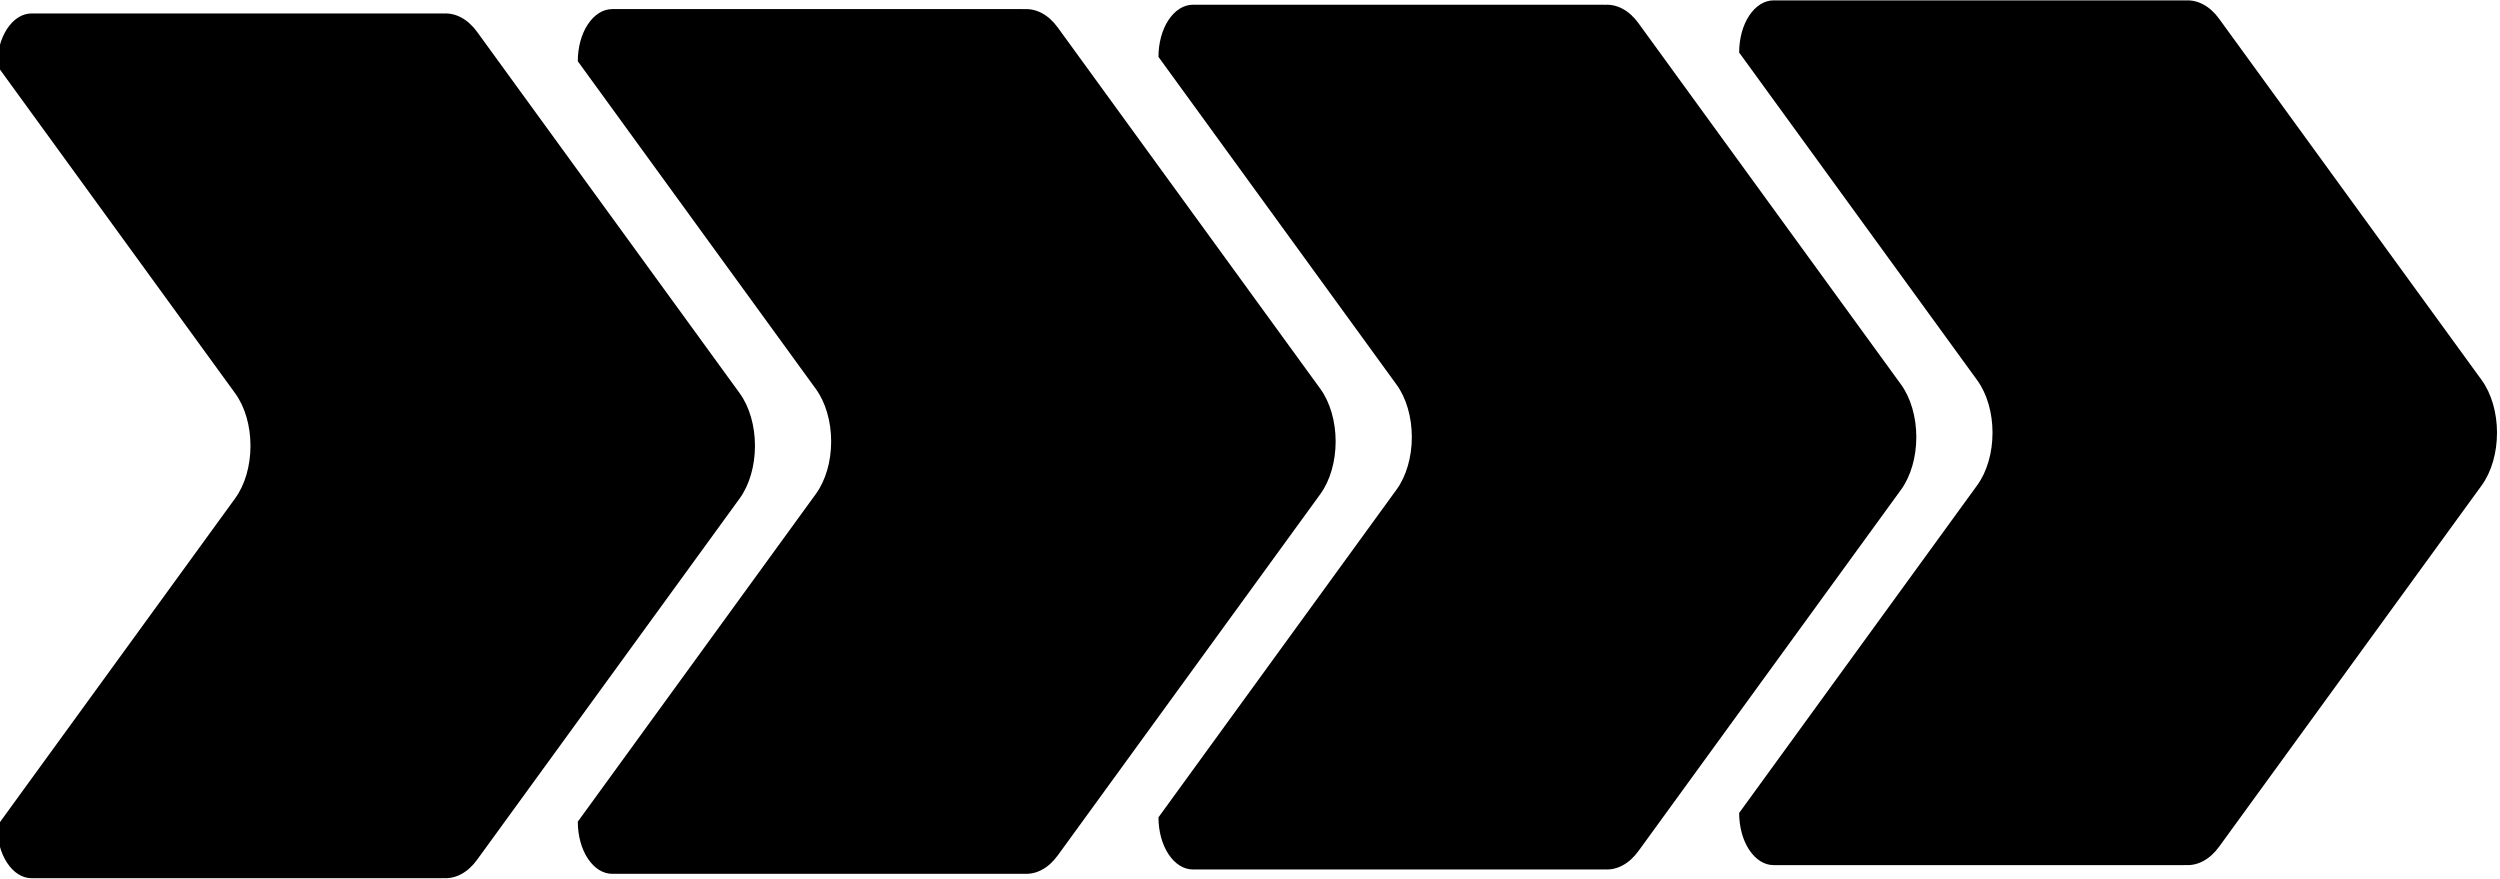
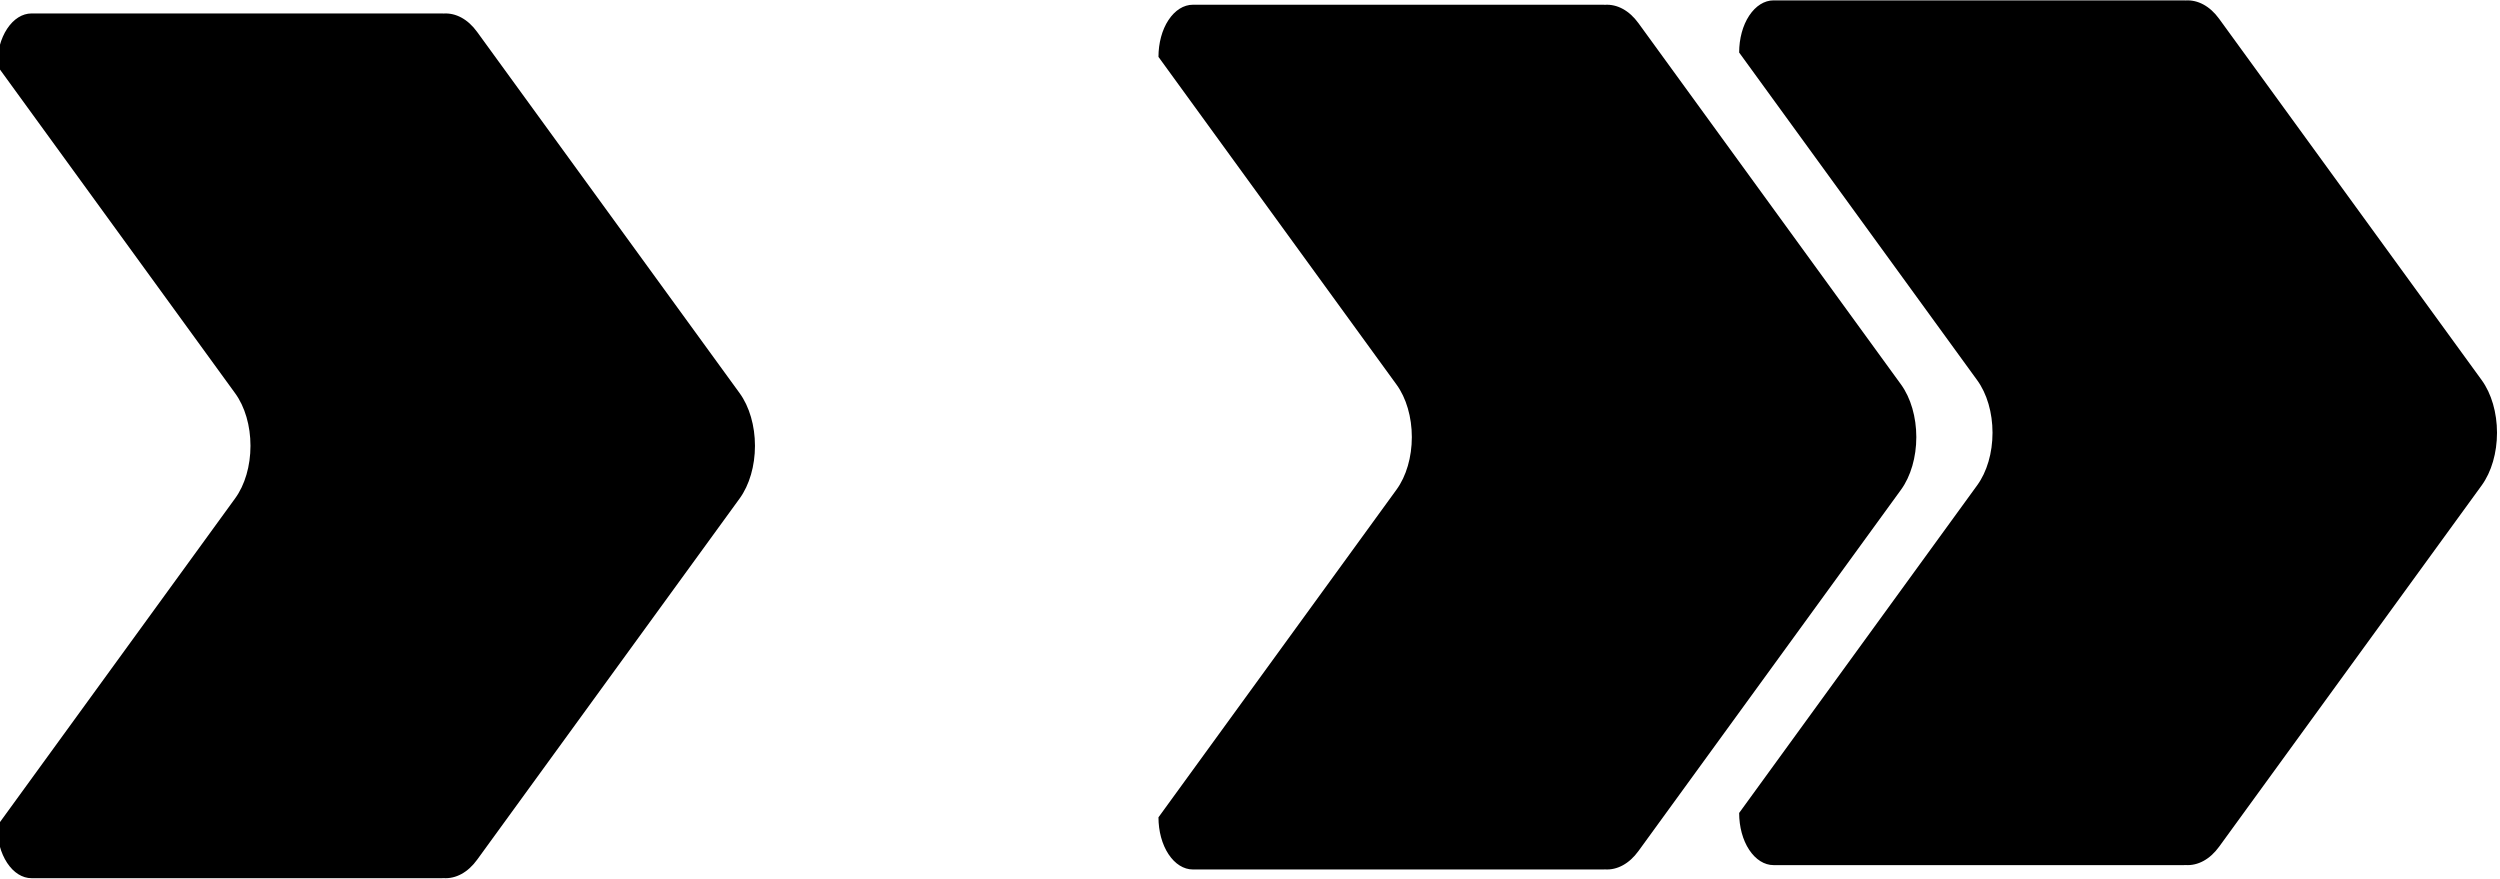
<svg xmlns="http://www.w3.org/2000/svg" clip-rule="evenodd" fill-rule="evenodd" height="1055.7" preserveAspectRatio="xMidYMid meet" stroke-linejoin="round" stroke-miterlimit="2" version="1.0" viewBox="312.0 1183.4 3000.9 1055.7" width="3000.9" zoomAndPan="magnify">
  <g>
    <g>
-       <path d="M25956.3 0H29456.3V3500H25956.3z" fill="none" transform="translate(-25956.145)" />
+       <path d="M25956.3 0H29456.3H25956.3z" fill="none" transform="translate(-25956.145)" />
      <g>
        <g id="change1_1">
          <path d="M26998.5,1686.99C26997.7,1687.02 26997,1687.03 26996.3,1687.03L26559.2,1687.03C26549.4,1687.03 26540.1,1683.17 26533.2,1676.28C26526.3,1669.4 26522.5,1660.07 26522.5,1650.33L26776.2,1419.82C26786.7,1410.35 26792.6,1396.91 26792.6,1382.81C26792.6,1368.72 26786.7,1355.28 26776.2,1345.8L26522.5,1115.29C26522.5,1105.56 26526.3,1096.22 26533.2,1089.34C26540.1,1082.46 26549.4,1078.59 26559.2,1078.59L26996.3,1078.59C26997,1078.59 26997.7,1078.61 26998.5,1078.64C27011.4,1078.09 27024.3,1082.56 27034.2,1091.58L27314.1,1345.8C27324.5,1355.28 27330.4,1368.72 27330.4,1382.81C27330.4,1396.91 27324.5,1410.35 27314.1,1419.82L27034.2,1674.04C27024.3,1683.06 27011.4,1687.54 26998.5,1686.99Z" transform="matrix(1.126 0 0 1.706 -29555.795 -640.532)" />
        </g>
        <g>
          <path d="M26998.5,1693.1L26998.4,1693.1C26997.7,1693.12 26997,1693.14 26996.3,1693.14L26559.2,1693.14C26546.7,1693.14 26534.3,1688.49 26525.5,1679.65C26517.7,1671.87 26513.2,1661.34 26513.2,1650.33C26513.2,1649.04 26513.8,1647.79 26515,1646.75L26768.7,1416.23C26778.2,1407.68 26783.4,1395.53 26783.4,1382.81C26783.4,1370.1 26778.2,1357.94 26768.7,1349.39L26515,1118.88C26513.8,1117.84 26513.2,1116.58 26513.2,1115.29C26513.2,1104.29 26517.7,1093.76 26525.5,1085.98C26534.3,1077.13 26546.7,1072.49 26559.2,1072.49L26996.3,1072.49C26997,1072.49 26997.7,1072.5 26998.4,1072.52C27014,1072.01 27029.7,1077.14 27041.7,1088L27321.5,1342.21C27333,1352.62 27339.7,1367.34 27339.7,1382.81C27339.7,1398.29 27333,1413.01 27321.5,1423.41L27041.7,1677.63C27029.7,1688.48 27014,1693.62 26998.5,1693.1ZM26999,1680.89C27009.1,1681.33 27019,1677.51 27026.7,1670.45L27306.6,1416.23C27316,1407.68 27321.2,1395.53 27321.2,1382.81C27321.2,1370.1 27316,1357.94 27306.6,1349.39L27026.7,1095.17C27019,1088.12 27009.1,1084.3 26999,1084.73C26998.7,1084.75 26998.3,1084.75 26997.9,1084.73C26997.3,1084.71 26996.8,1084.7 26996.3,1084.7L26559.2,1084.7C26552.2,1084.7 26545.9,1087.79 26540.9,1092.7C26535.4,1098.23 26532.2,1105.6 26531.8,1113.36L26783.7,1342.21C26795.2,1352.62 26801.9,1367.34 26801.9,1382.81C26801.9,1398.29 26795.2,1413.01 26783.7,1423.41C26783.7,1423.41 26554.6,1631.55 26531.8,1652.27C26532.2,1660.03 26535.4,1667.39 26540.9,1672.92C26545.9,1677.84 26552.2,1680.93 26559.2,1680.93L26996.3,1680.93C26996.8,1680.93 26997.3,1680.92 26997.9,1680.89C26998.3,1680.88 26998.7,1680.88 26999,1680.89Z" fill="none" transform="matrix(1.126 0 0 1.706 -29555.795 -640.532)" />
        </g>
        <g id="change1_2">
-           <path d="M26998.5,1686.99C26997.7,1687.02 26997,1687.03 26996.3,1687.03L26559.2,1687.03C26549.4,1687.03 26540.1,1683.17 26533.2,1676.28C26526.3,1669.4 26522.5,1660.07 26522.5,1650.33L26776.2,1419.82C26786.7,1410.35 26792.6,1396.91 26792.6,1382.81C26792.6,1368.72 26786.7,1355.28 26776.2,1345.8L26522.5,1115.29C26522.5,1105.56 26526.3,1096.22 26533.2,1089.34C26540.1,1082.46 26549.4,1078.59 26559.2,1078.59L26996.3,1078.59C26997,1078.59 26997.7,1078.61 26998.5,1078.64C27011.4,1078.09 27024.3,1082.56 27034.2,1091.58L27314.1,1345.8C27324.5,1355.28 27330.4,1368.72 27330.4,1382.81C27330.4,1396.91 27324.5,1410.35 27314.1,1419.82L27034.2,1674.04C27024.3,1683.06 27011.4,1687.54 26998.5,1686.99Z" transform="matrix(1.126 0 0 1.706 -28858.775 -645.764)" />
-         </g>
+           </g>
        <g>
          <path d="M26998.5,1693.1L26998.4,1693.1C26997.7,1693.12 26997,1693.14 26996.3,1693.14L26559.2,1693.14C26546.7,1693.14 26534.3,1688.49 26525.5,1679.65C26517.7,1671.87 26513.2,1661.34 26513.2,1650.33C26513.2,1649.04 26513.8,1647.79 26515,1646.75L26768.7,1416.23C26778.2,1407.68 26783.4,1395.53 26783.4,1382.81C26783.4,1370.1 26778.2,1357.94 26768.7,1349.39L26515,1118.88C26513.8,1117.84 26513.2,1116.58 26513.2,1115.29C26513.2,1104.29 26517.7,1093.76 26525.5,1085.98C26534.3,1077.13 26546.7,1072.49 26559.2,1072.49L26996.3,1072.49C26997,1072.49 26997.7,1072.5 26998.4,1072.52C27014,1072.01 27029.7,1077.14 27041.7,1088L27321.5,1342.21C27333,1352.62 27339.7,1367.34 27339.7,1382.81C27339.7,1398.29 27333,1413.01 27321.5,1423.41L27041.7,1677.63C27029.7,1688.48 27014,1693.62 26998.5,1693.1ZM26999,1680.89C27009.1,1681.33 27019,1677.51 27026.7,1670.45L27306.6,1416.23C27316,1407.68 27321.2,1395.53 27321.2,1382.81C27321.2,1370.1 27316,1357.94 27306.6,1349.39L27026.7,1095.17C27019,1088.12 27009.1,1084.3 26999,1084.73C26998.7,1084.75 26998.3,1084.75 26997.9,1084.73C26997.3,1084.71 26996.8,1084.7 26996.3,1084.7L26559.2,1084.7C26552.2,1084.7 26545.9,1087.79 26540.9,1092.7C26535.4,1098.23 26532.2,1105.6 26531.8,1113.36L26783.7,1342.21C26795.2,1352.62 26801.9,1367.34 26801.9,1382.81C26801.9,1398.29 26795.2,1413.01 26783.7,1423.41C26783.7,1423.41 26531.8,1652.27 26531.8,1652.27C26532.2,1660.03 26535.4,1667.39 26540.9,1672.92C26545.9,1677.84 26552.2,1680.93 26559.2,1680.93L26996.3,1680.93C26996.8,1680.93 26997.3,1680.92 26997.9,1680.89C26998.3,1680.88 26998.7,1680.88 26999,1680.89Z" fill="none" transform="matrix(1.126 0 0 1.706 -28858.775 -645.764)" />
        </g>
        <g id="change1_4">
          <path d="M26998.5,1686.99C26997.7,1687.02 26997,1687.03 26996.3,1687.03L26559.2,1687.03C26549.4,1687.03 26540.1,1683.17 26533.2,1676.28C26526.3,1669.4 26522.5,1660.07 26522.5,1650.33L26776.2,1419.82C26786.7,1410.35 26792.6,1396.91 26792.6,1382.81C26792.6,1368.72 26786.7,1355.28 26776.2,1345.8L26522.5,1115.29C26522.5,1105.56 26526.3,1096.22 26533.2,1089.34C26540.1,1082.46 26549.4,1078.59 26559.2,1078.59L26996.3,1078.59C26997,1078.59 26997.7,1078.61 26998.5,1078.64C27011.4,1078.09 27024.3,1082.56 27034.2,1091.58L27314.1,1345.8C27324.5,1355.28 27330.4,1368.72 27330.4,1382.81C27330.4,1396.91 27324.5,1410.35 27314.1,1419.82L27034.2,1674.04C27024.3,1683.06 27011.4,1687.54 26998.5,1686.99Z" transform="matrix(1.126 0 0 1.706 -28161.755 -650.995)" />
        </g>
        <g>
-           <path d="M26998.5,1693.1L26998.4,1693.1C26997.7,1693.12 26997,1693.14 26996.3,1693.14L26559.2,1693.14C26546.7,1693.14 26534.3,1688.49 26525.5,1679.65C26517.7,1671.87 26513.2,1661.34 26513.2,1650.33C26513.2,1649.04 26513.8,1647.79 26515,1646.75L26768.7,1416.23C26778.2,1407.68 26783.4,1395.53 26783.4,1382.81C26783.4,1370.1 26778.2,1357.94 26768.7,1349.39L26515,1118.88C26513.8,1117.84 26513.2,1116.58 26513.2,1115.29C26513.2,1104.29 26517.7,1093.76 26525.5,1085.98C26534.3,1077.13 26546.7,1072.49 26559.2,1072.49L26996.3,1072.49C26997,1072.49 26997.7,1072.5 26998.4,1072.52C27014,1072.01 27029.7,1077.14 27041.7,1088L27321.5,1342.21C27333,1352.62 27339.7,1367.34 27339.7,1382.81C27339.7,1398.29 27333,1413.01 27321.5,1423.41L27041.7,1677.63C27029.7,1688.48 27014,1693.62 26998.5,1693.1ZM26999,1680.89C27009.1,1681.33 27019,1677.51 27026.7,1670.45L27306.6,1416.23C27316,1407.68 27321.2,1395.53 27321.2,1382.81C27321.2,1370.1 27316,1357.94 27306.6,1349.39L27026.7,1095.17C27019,1088.12 27009.1,1084.3 26999,1084.73C26998.7,1084.75 26998.3,1084.75 26997.9,1084.73C26997.3,1084.71 26996.8,1084.7 26996.3,1084.7L26559.2,1084.7C26552.2,1084.7 26545.9,1087.79 26540.9,1092.7C26535.4,1098.23 26532.2,1105.6 26531.8,1113.36L26783.7,1342.21C26795.2,1352.62 26801.9,1367.34 26801.9,1382.81C26801.9,1398.29 26795.2,1413.01 26783.7,1423.41C26783.7,1423.41 26531.8,1652.27 26531.8,1652.27C26532.2,1660.03 26535.4,1667.39 26540.9,1672.92C26545.9,1677.84 26552.2,1680.93 26559.2,1680.93L26996.3,1680.93C26996.8,1680.93 26997.3,1680.92 26997.9,1680.89C26998.3,1680.88 26998.7,1680.88 26999,1680.89Z" fill="none" transform="matrix(1.126 0 0 1.706 -28161.755 -650.995)" />
-         </g>
+           </g>
        <g id="change1_3">
          <path d="M26998.5,1686.99C26997.7,1687.02 26997,1687.03 26996.3,1687.03L26559.2,1687.03C26549.4,1687.03 26540.1,1683.17 26533.2,1676.28C26526.3,1669.4 26522.5,1660.07 26522.5,1650.33L26776.2,1419.82C26786.7,1410.35 26792.6,1396.91 26792.6,1382.81C26792.6,1368.72 26786.7,1355.28 26776.2,1345.8L26522.5,1115.29C26522.5,1105.56 26526.3,1096.22 26533.2,1089.34C26540.1,1082.46 26549.4,1078.59 26559.2,1078.59L26996.3,1078.59C26997,1078.59 26997.7,1078.61 26998.5,1078.64C27011.4,1078.09 27024.3,1082.56 27034.2,1091.58L27314.1,1345.8C27324.5,1355.28 27330.4,1368.72 27330.4,1382.81C27330.4,1396.91 27324.5,1410.35 27314.1,1419.82L27034.2,1674.04C27024.3,1683.06 27011.4,1687.54 26998.5,1686.99Z" transform="matrix(1.126 0 0 1.706 -27464.725 -656.227)" />
        </g>
        <g>
-           <path d="M26998.5,1693.1L26998.4,1693.1C26997.7,1693.12 26997,1693.14 26996.3,1693.14L26559.2,1693.14C26546.7,1693.14 26534.3,1688.49 26525.5,1679.65C26517.7,1671.87 26513.2,1661.34 26513.2,1650.33C26513.2,1649.04 26513.8,1647.79 26515,1646.75L26768.7,1416.23C26778.2,1407.68 26783.4,1395.53 26783.4,1382.81C26783.4,1370.1 26778.2,1357.94 26768.7,1349.39L26515,1118.88C26513.8,1117.84 26513.2,1116.58 26513.2,1115.29C26513.2,1104.29 26517.7,1093.76 26525.5,1085.98C26534.3,1077.13 26546.7,1072.49 26559.2,1072.49L26996.3,1072.49C26997,1072.49 26997.7,1072.5 26998.4,1072.52C27014,1072.01 27029.7,1077.14 27041.7,1088L27321.5,1342.21C27333,1352.62 27339.7,1367.34 27339.7,1382.81C27339.7,1398.29 27333,1413.01 27321.5,1423.41L27041.7,1677.63C27029.7,1688.48 27014,1693.62 26998.5,1693.1ZM26999,1680.89C27009.1,1681.33 27019,1677.51 27026.7,1670.45L27306.6,1416.23C27316,1407.68 27321.2,1395.53 27321.2,1382.81C27321.2,1370.1 27316,1357.94 27306.6,1349.39L27026.7,1095.17C27019,1088.12 27009.1,1084.3 26999,1084.73C26998.7,1084.75 26998.3,1084.75 26997.9,1084.73C26997.3,1084.71 26996.8,1084.7 26996.3,1084.7L26559.2,1084.7C26552.2,1084.7 26545.9,1087.79 26540.9,1092.7C26535.4,1098.23 26532.2,1105.6 26531.8,1113.36L26783.7,1342.21C26795.2,1352.62 26801.9,1367.34 26801.9,1382.81C26801.9,1398.29 26795.2,1413.01 26783.7,1423.41C26783.7,1423.41 26531.8,1652.27 26531.8,1652.27C26532.2,1660.03 26535.4,1667.39 26540.9,1672.92C26545.9,1677.84 26552.2,1680.93 26559.2,1680.93L26996.3,1680.93C26996.8,1680.93 26997.3,1680.92 26997.9,1680.89C26998.3,1680.88 26998.7,1680.88 26999,1680.89Z" fill="none" transform="matrix(1.126 0 0 1.706 -27464.725 -656.227)" />
-         </g>
+           </g>
      </g>
    </g>
  </g>
</svg>